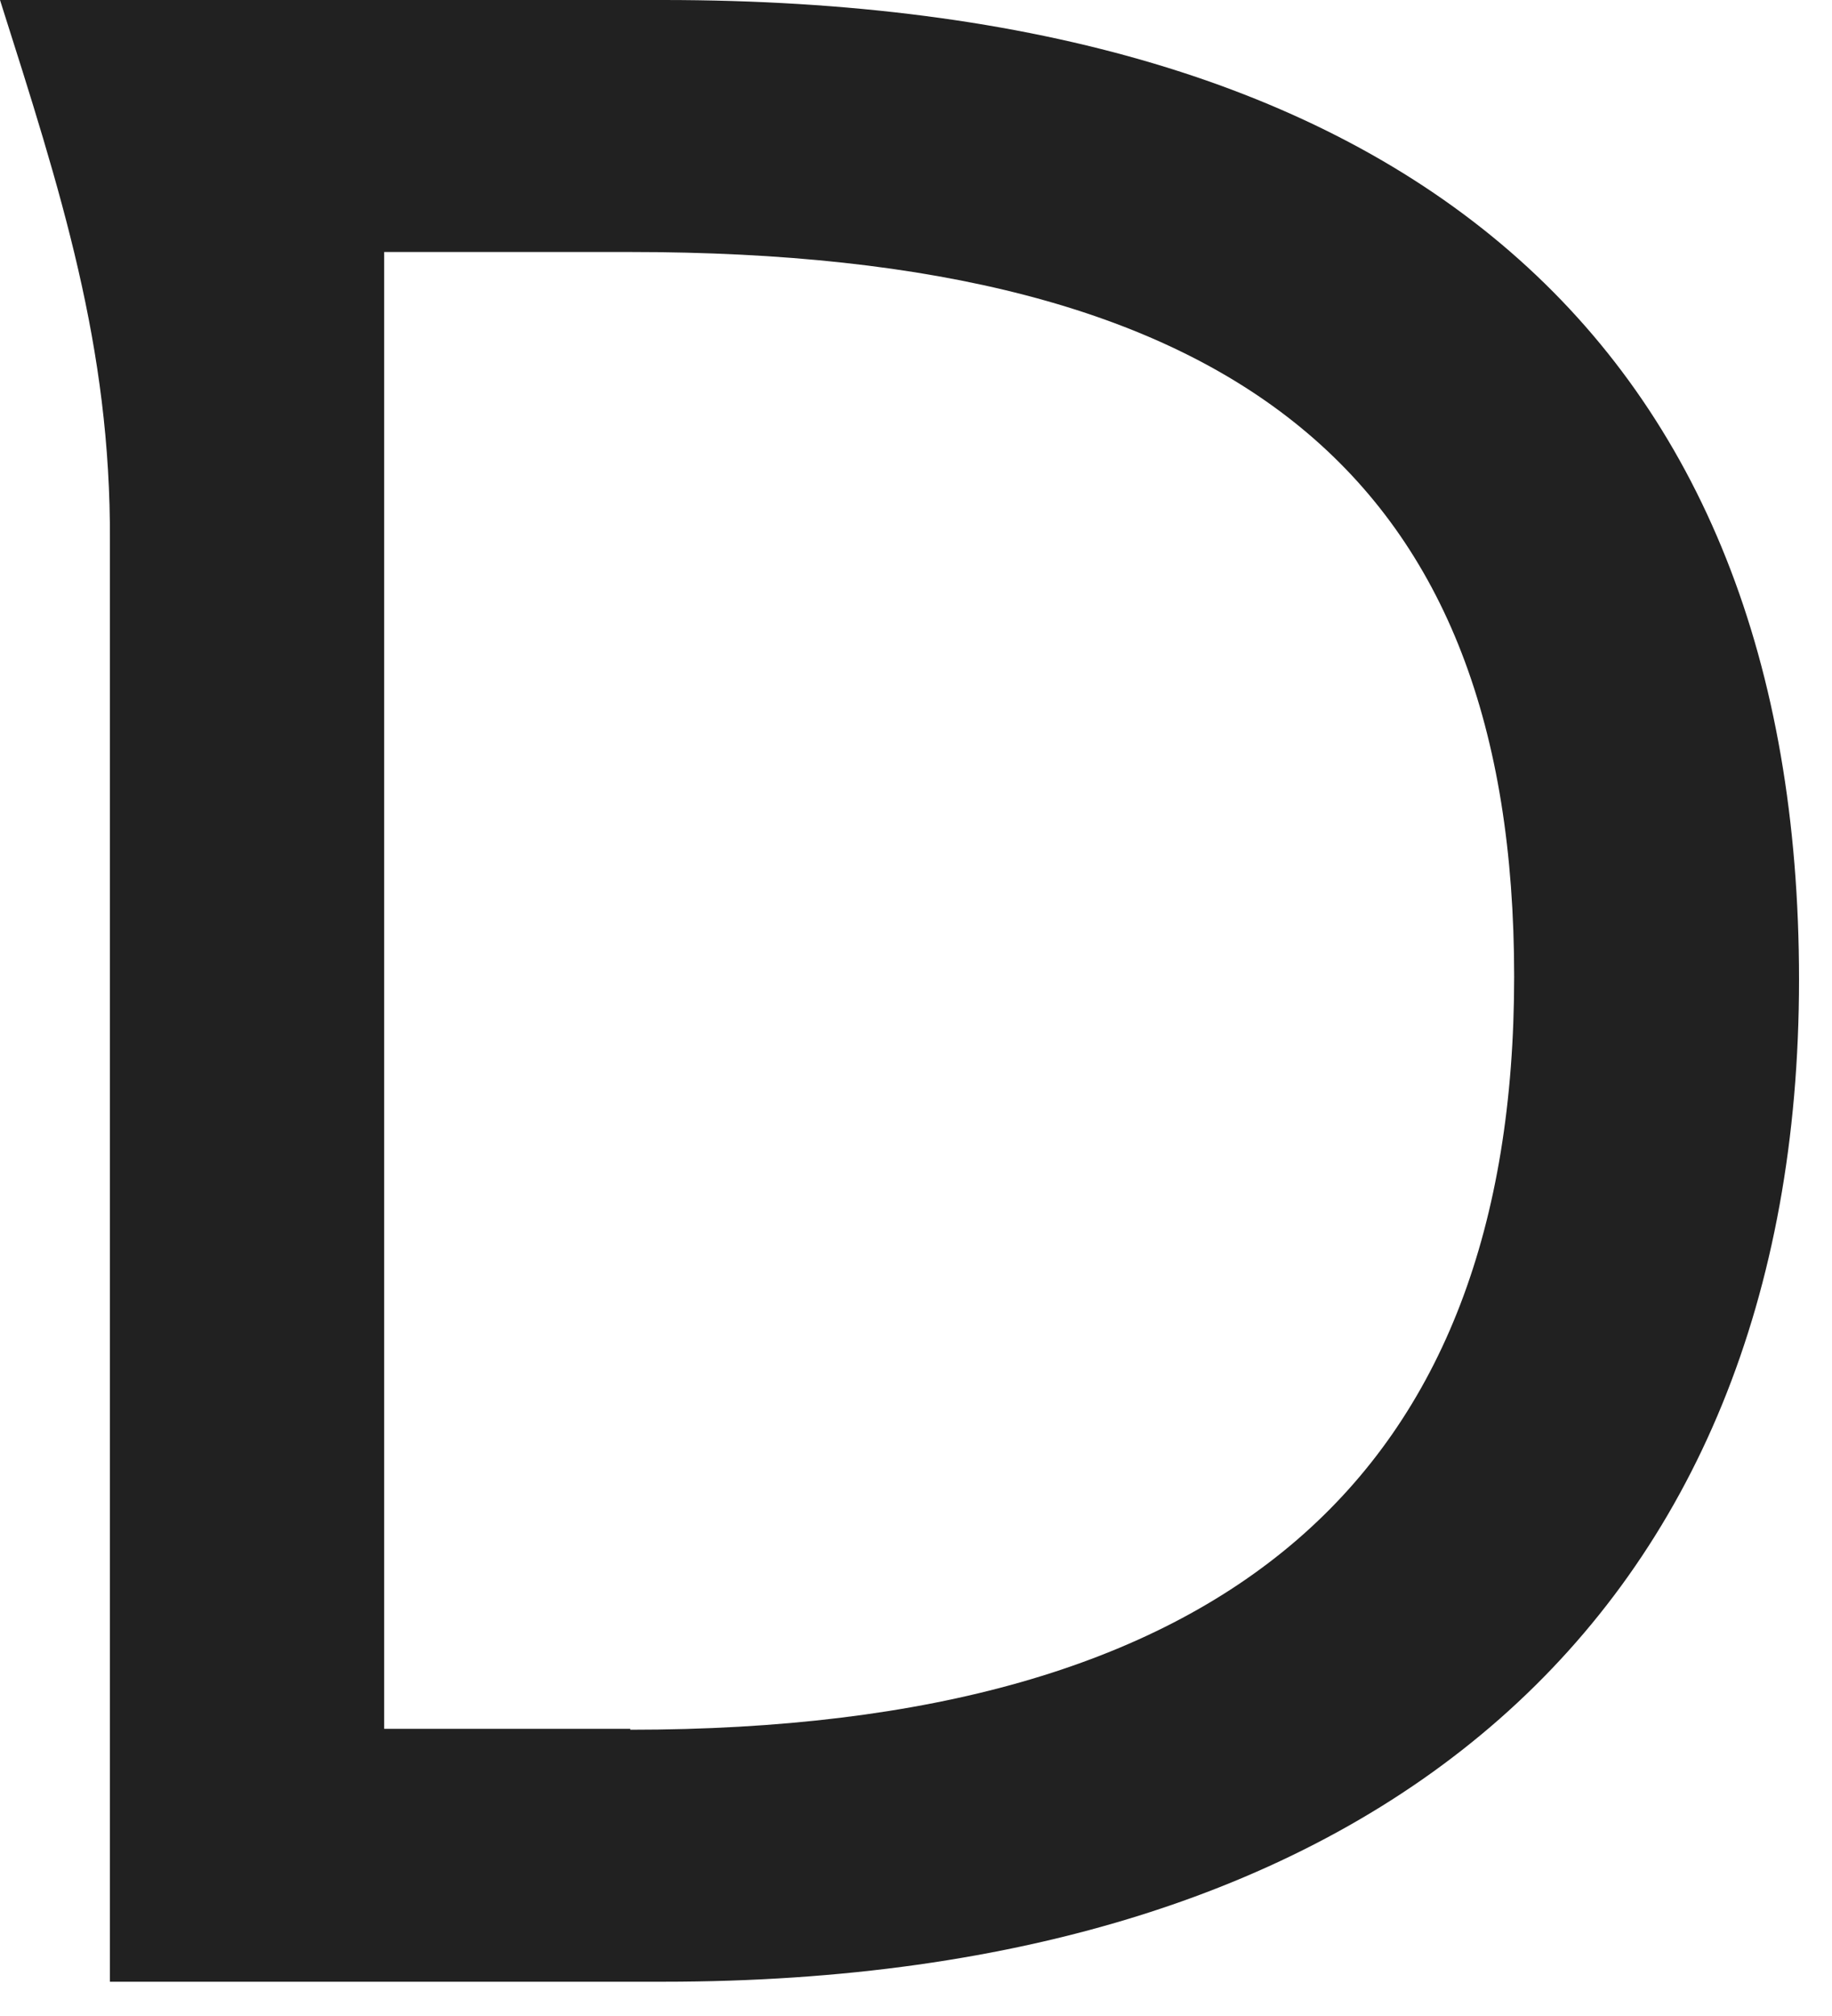
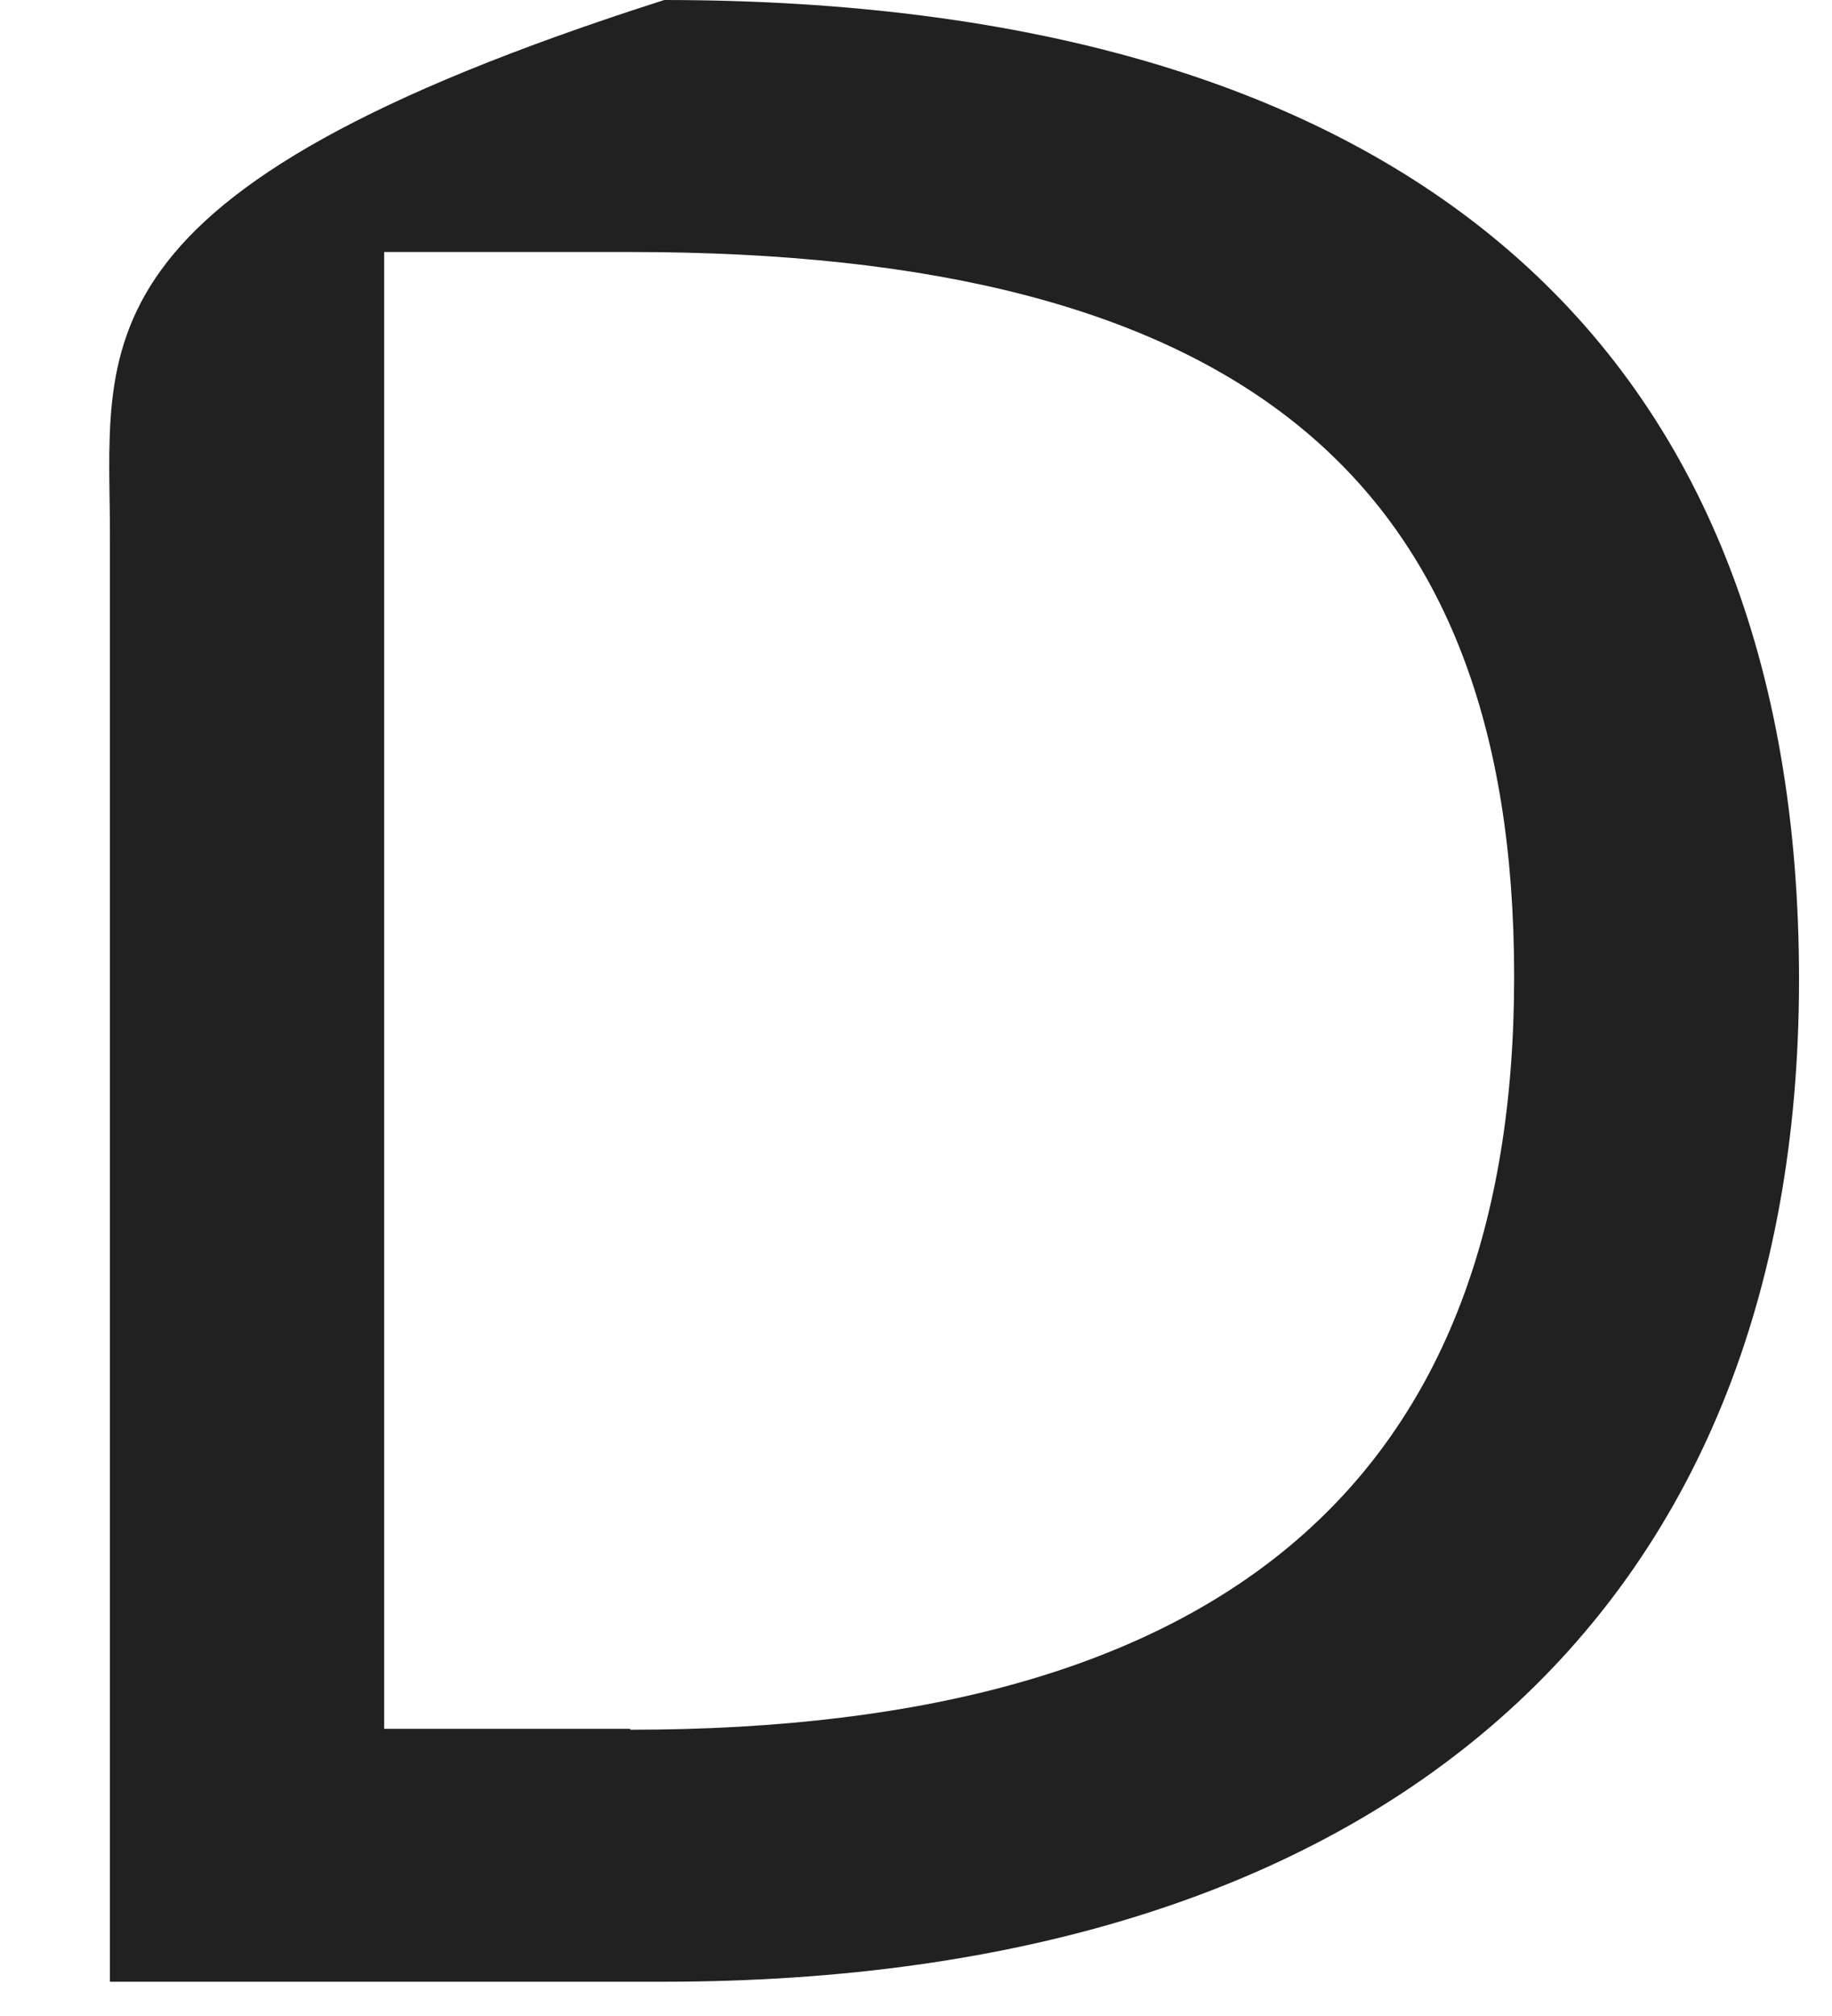
<svg xmlns="http://www.w3.org/2000/svg" fill="none" height="100%" overflow="visible" preserveAspectRatio="none" style="display: block;" viewBox="0 0 10 11" width="100%">
-   <path d="M3.626 0H0C0.334 1.051 0.605 1.89 0.6 2.951V10.813H3.62C7.527 10.813 9.82 8.812 9.82 5.345C9.82 1.879 7.681 0 3.62 0H3.626ZM3.44 9.433H2.097V1.375H3.44C6.768 1.375 8.265 2.612 8.265 5.329C8.265 8.047 6.71 9.438 3.44 9.438V9.433Z" fill="#212121" id="Vector" />
+   <path d="M3.626 0C0.334 1.051 0.605 1.89 0.6 2.951V10.813H3.62C7.527 10.813 9.82 8.812 9.82 5.345C9.82 1.879 7.681 0 3.62 0H3.626ZM3.44 9.433H2.097V1.375H3.44C6.768 1.375 8.265 2.612 8.265 5.329C8.265 8.047 6.71 9.438 3.44 9.438V9.433Z" fill="#212121" id="Vector" />
</svg>